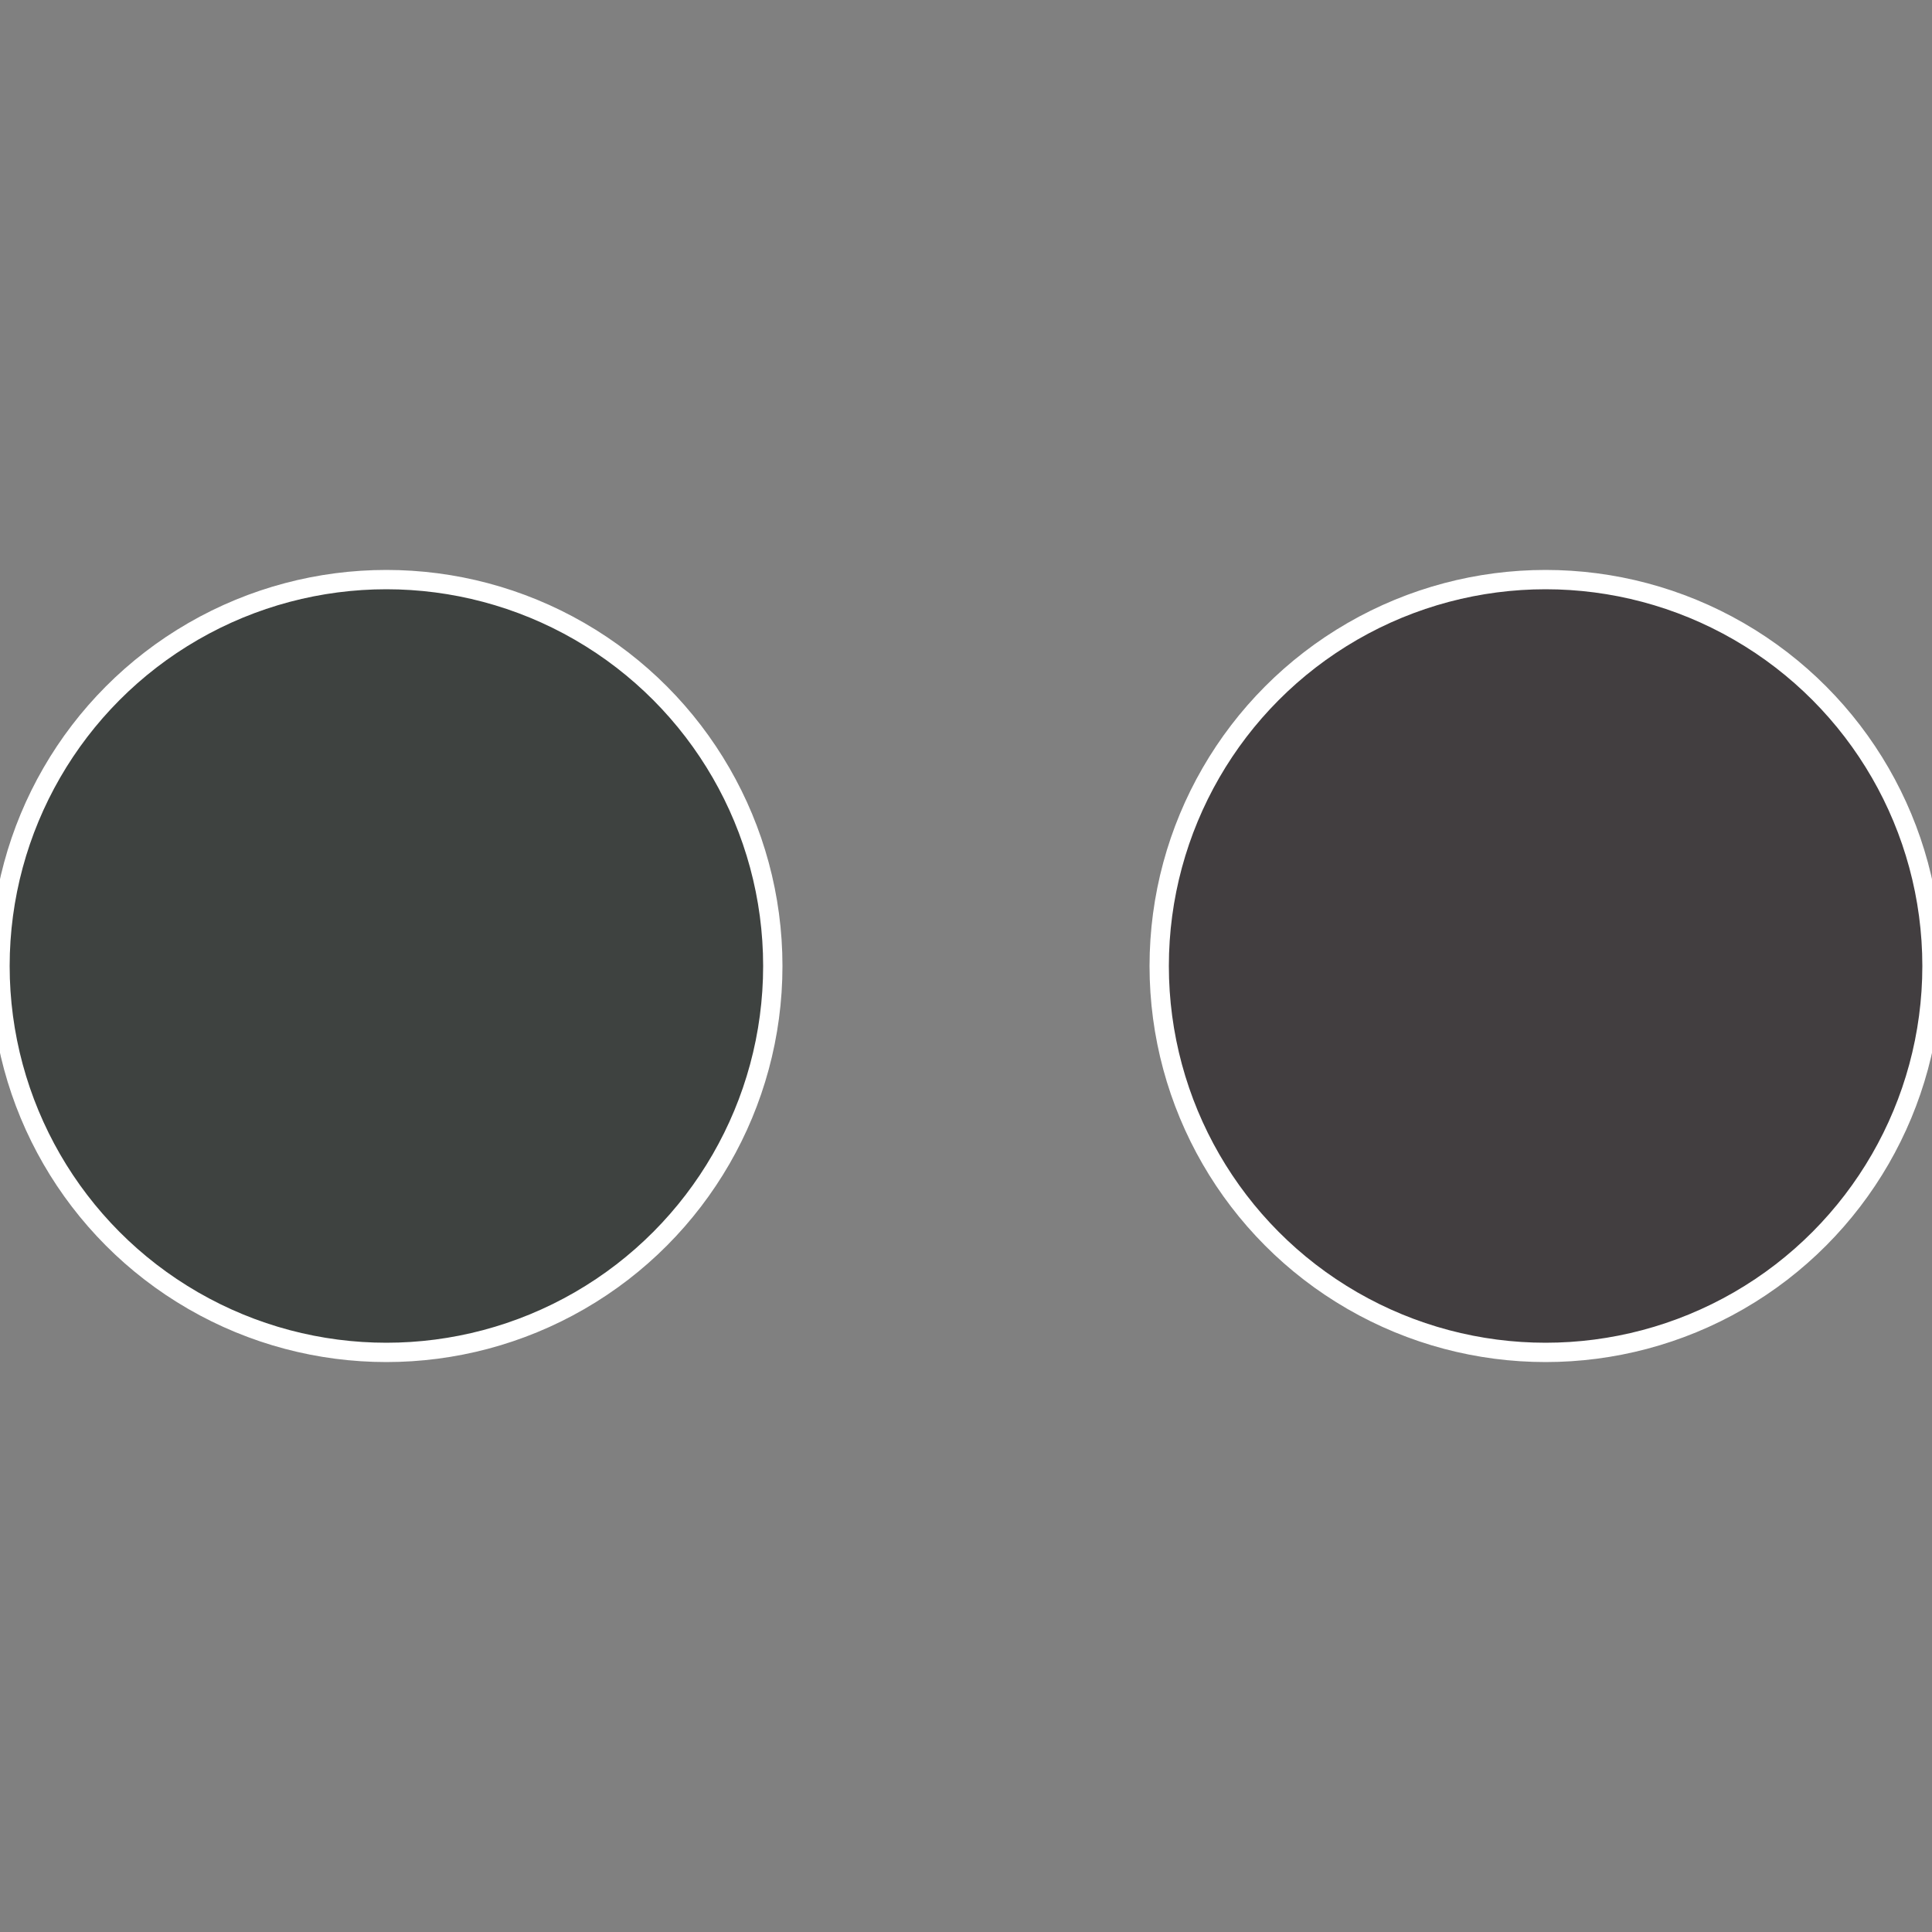
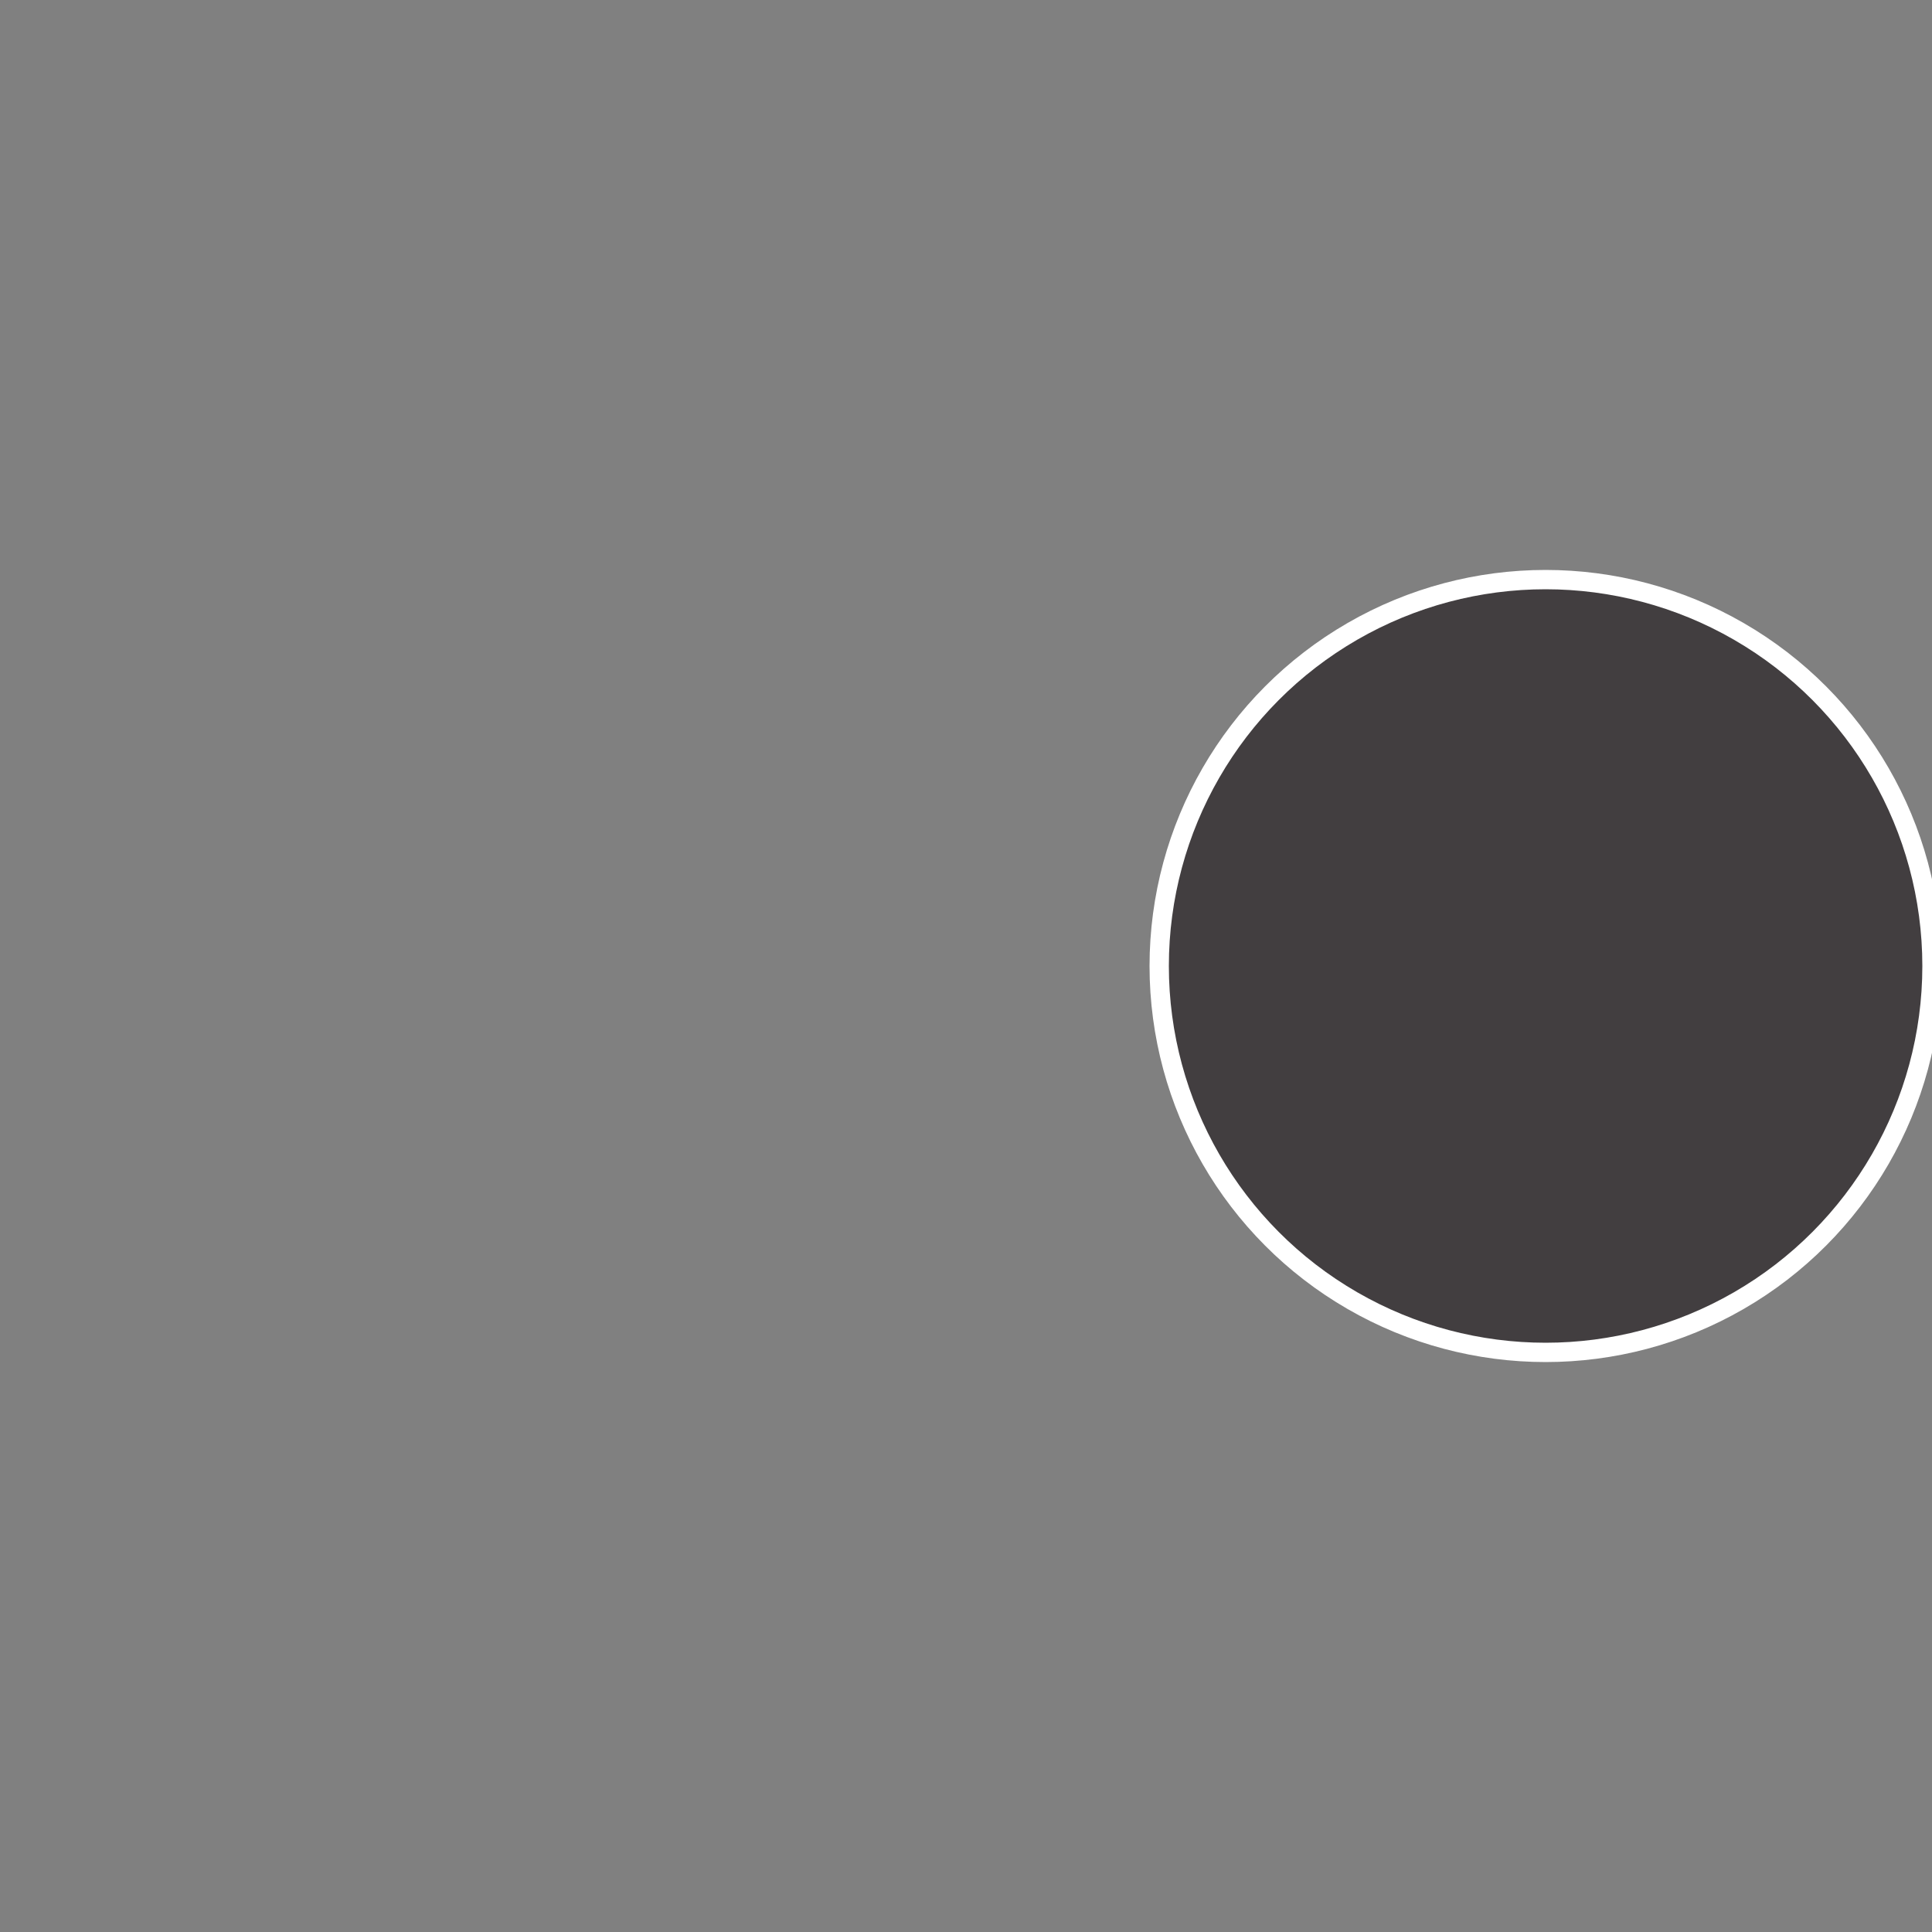
<svg xmlns="http://www.w3.org/2000/svg" width="500" height="500" viewBox="-1 -1 2 2">
  <rect x="-1" y="-1" width="2" height="2" fill="#808080" stroke="none" />
  <circle cx="0.6" cy="0" r="0.4" fill="#423e40" stroke="#fff" stroke-width="1%" />
-   <circle cx="-0.6" cy="7.3478807948841E-17" r="0.4" fill="#3e4240" stroke="#fff" stroke-width="1%" />
</svg>